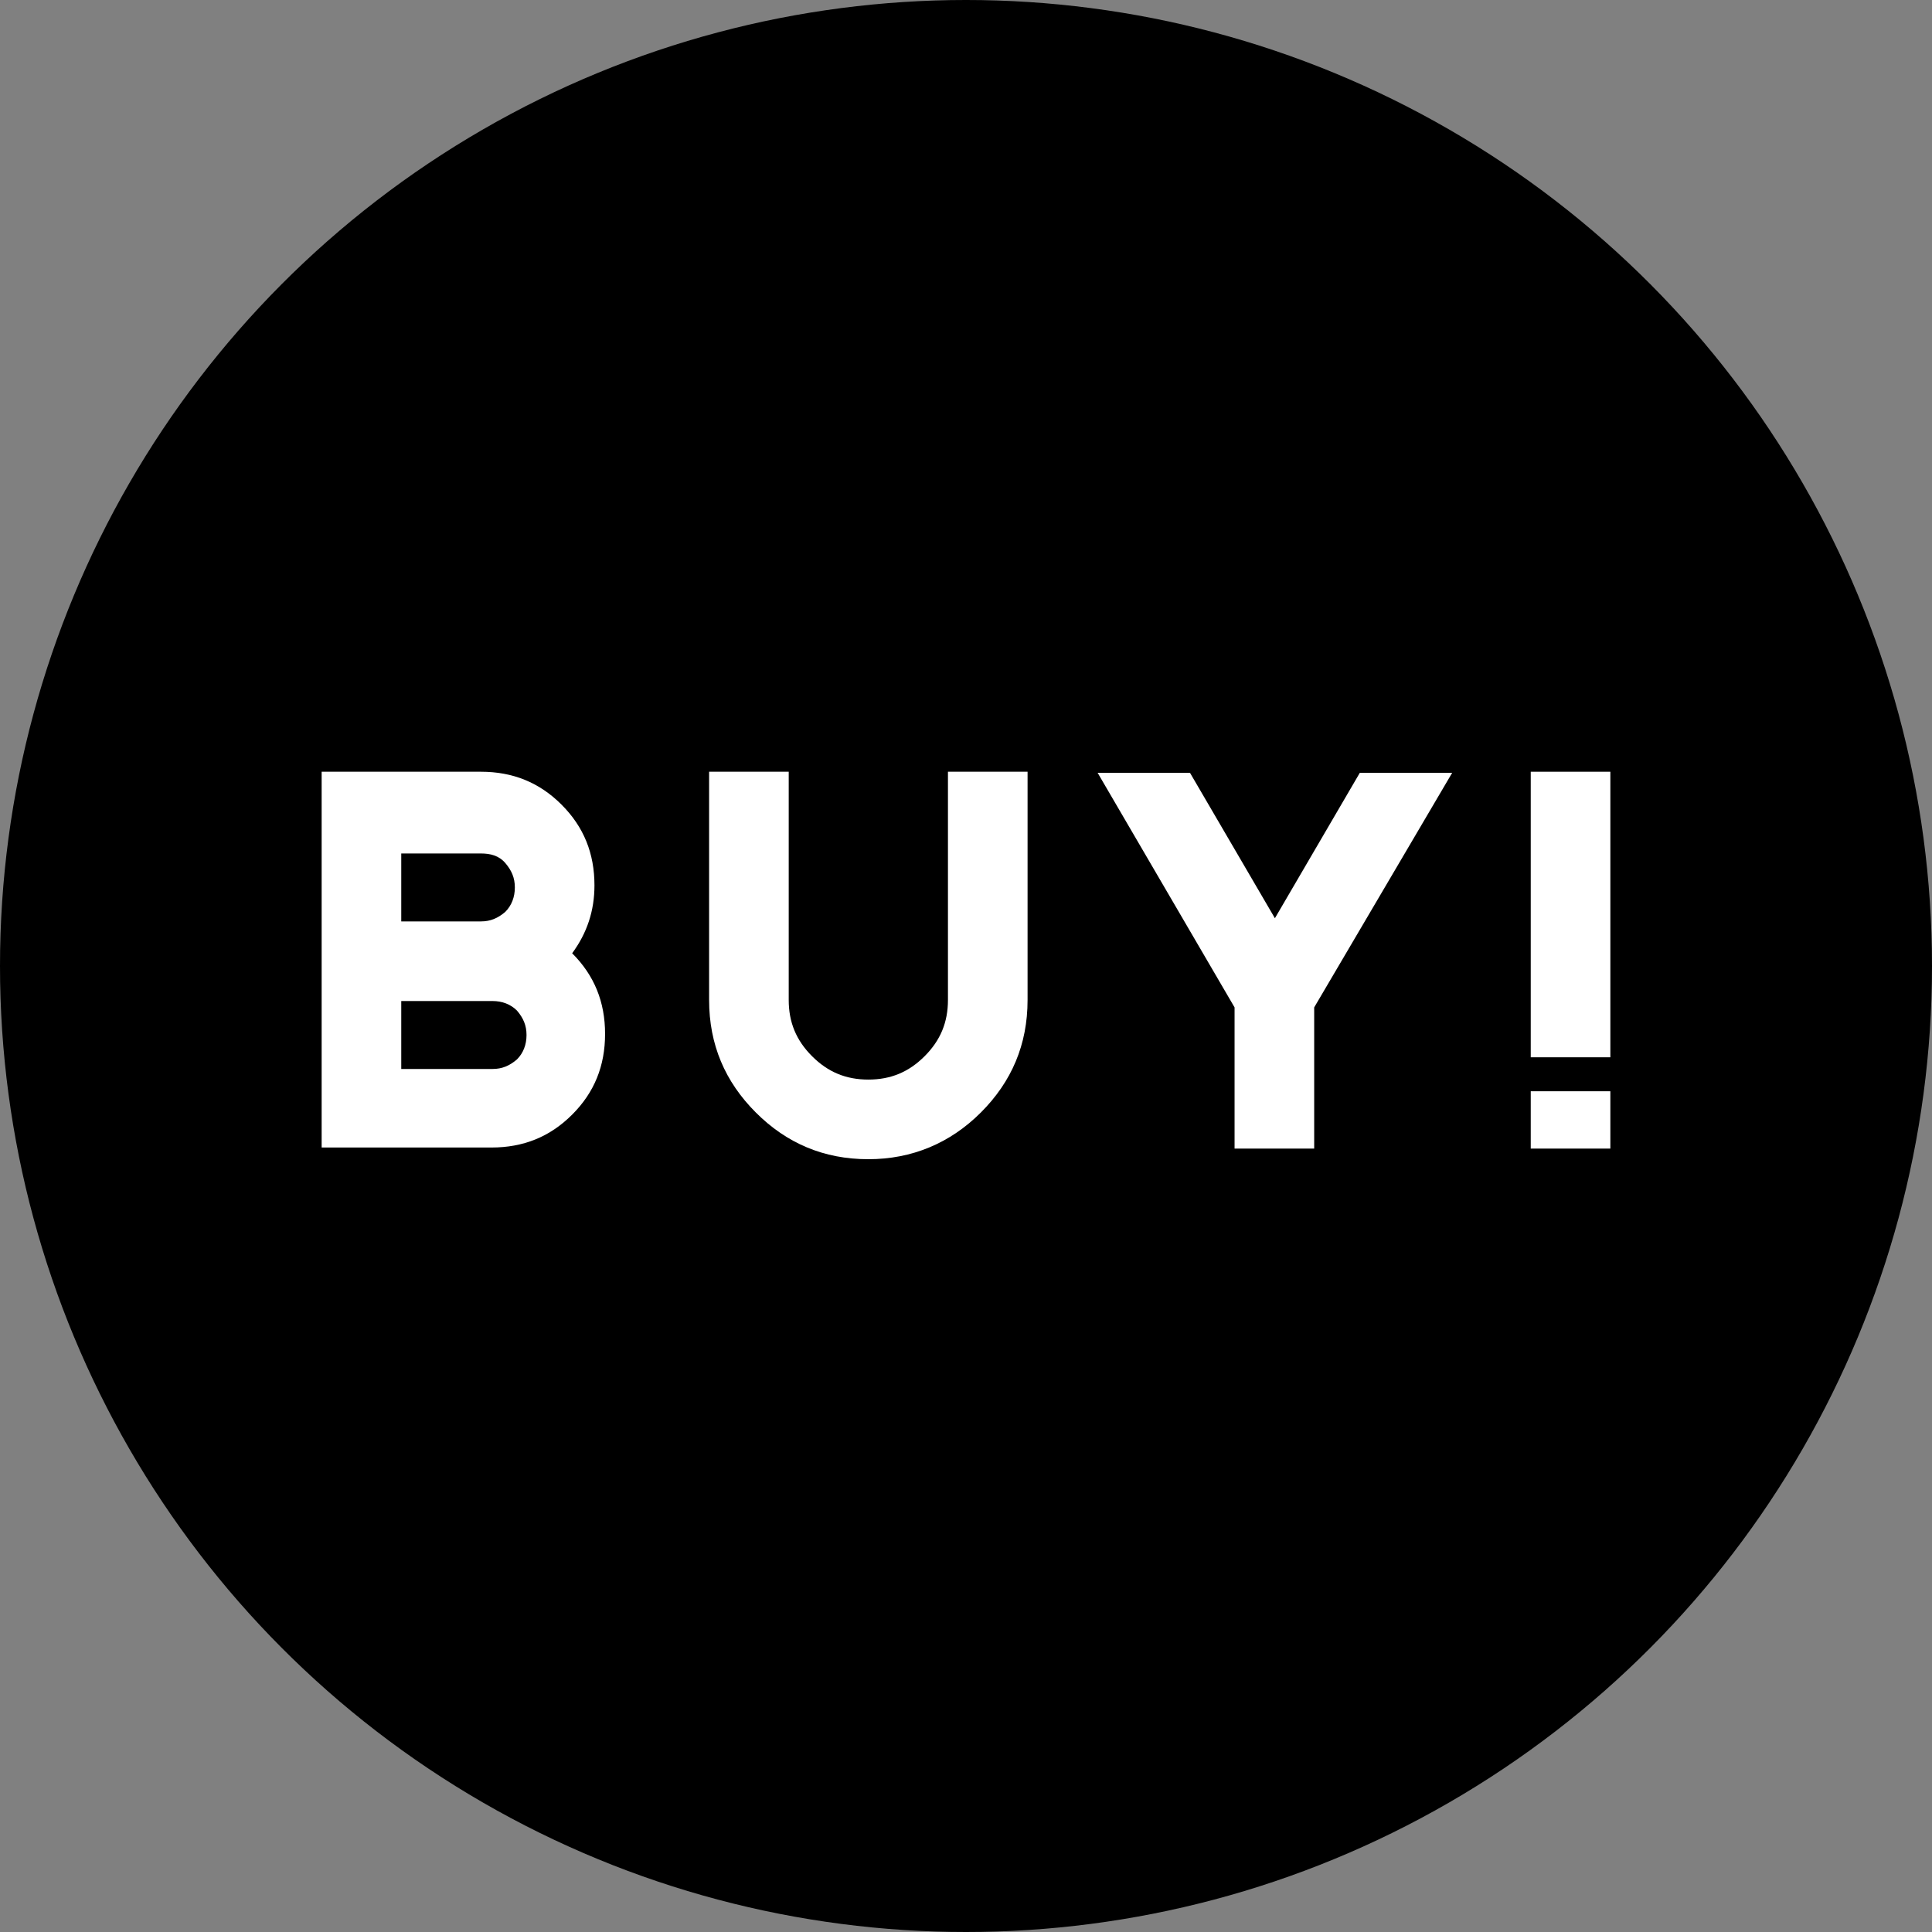
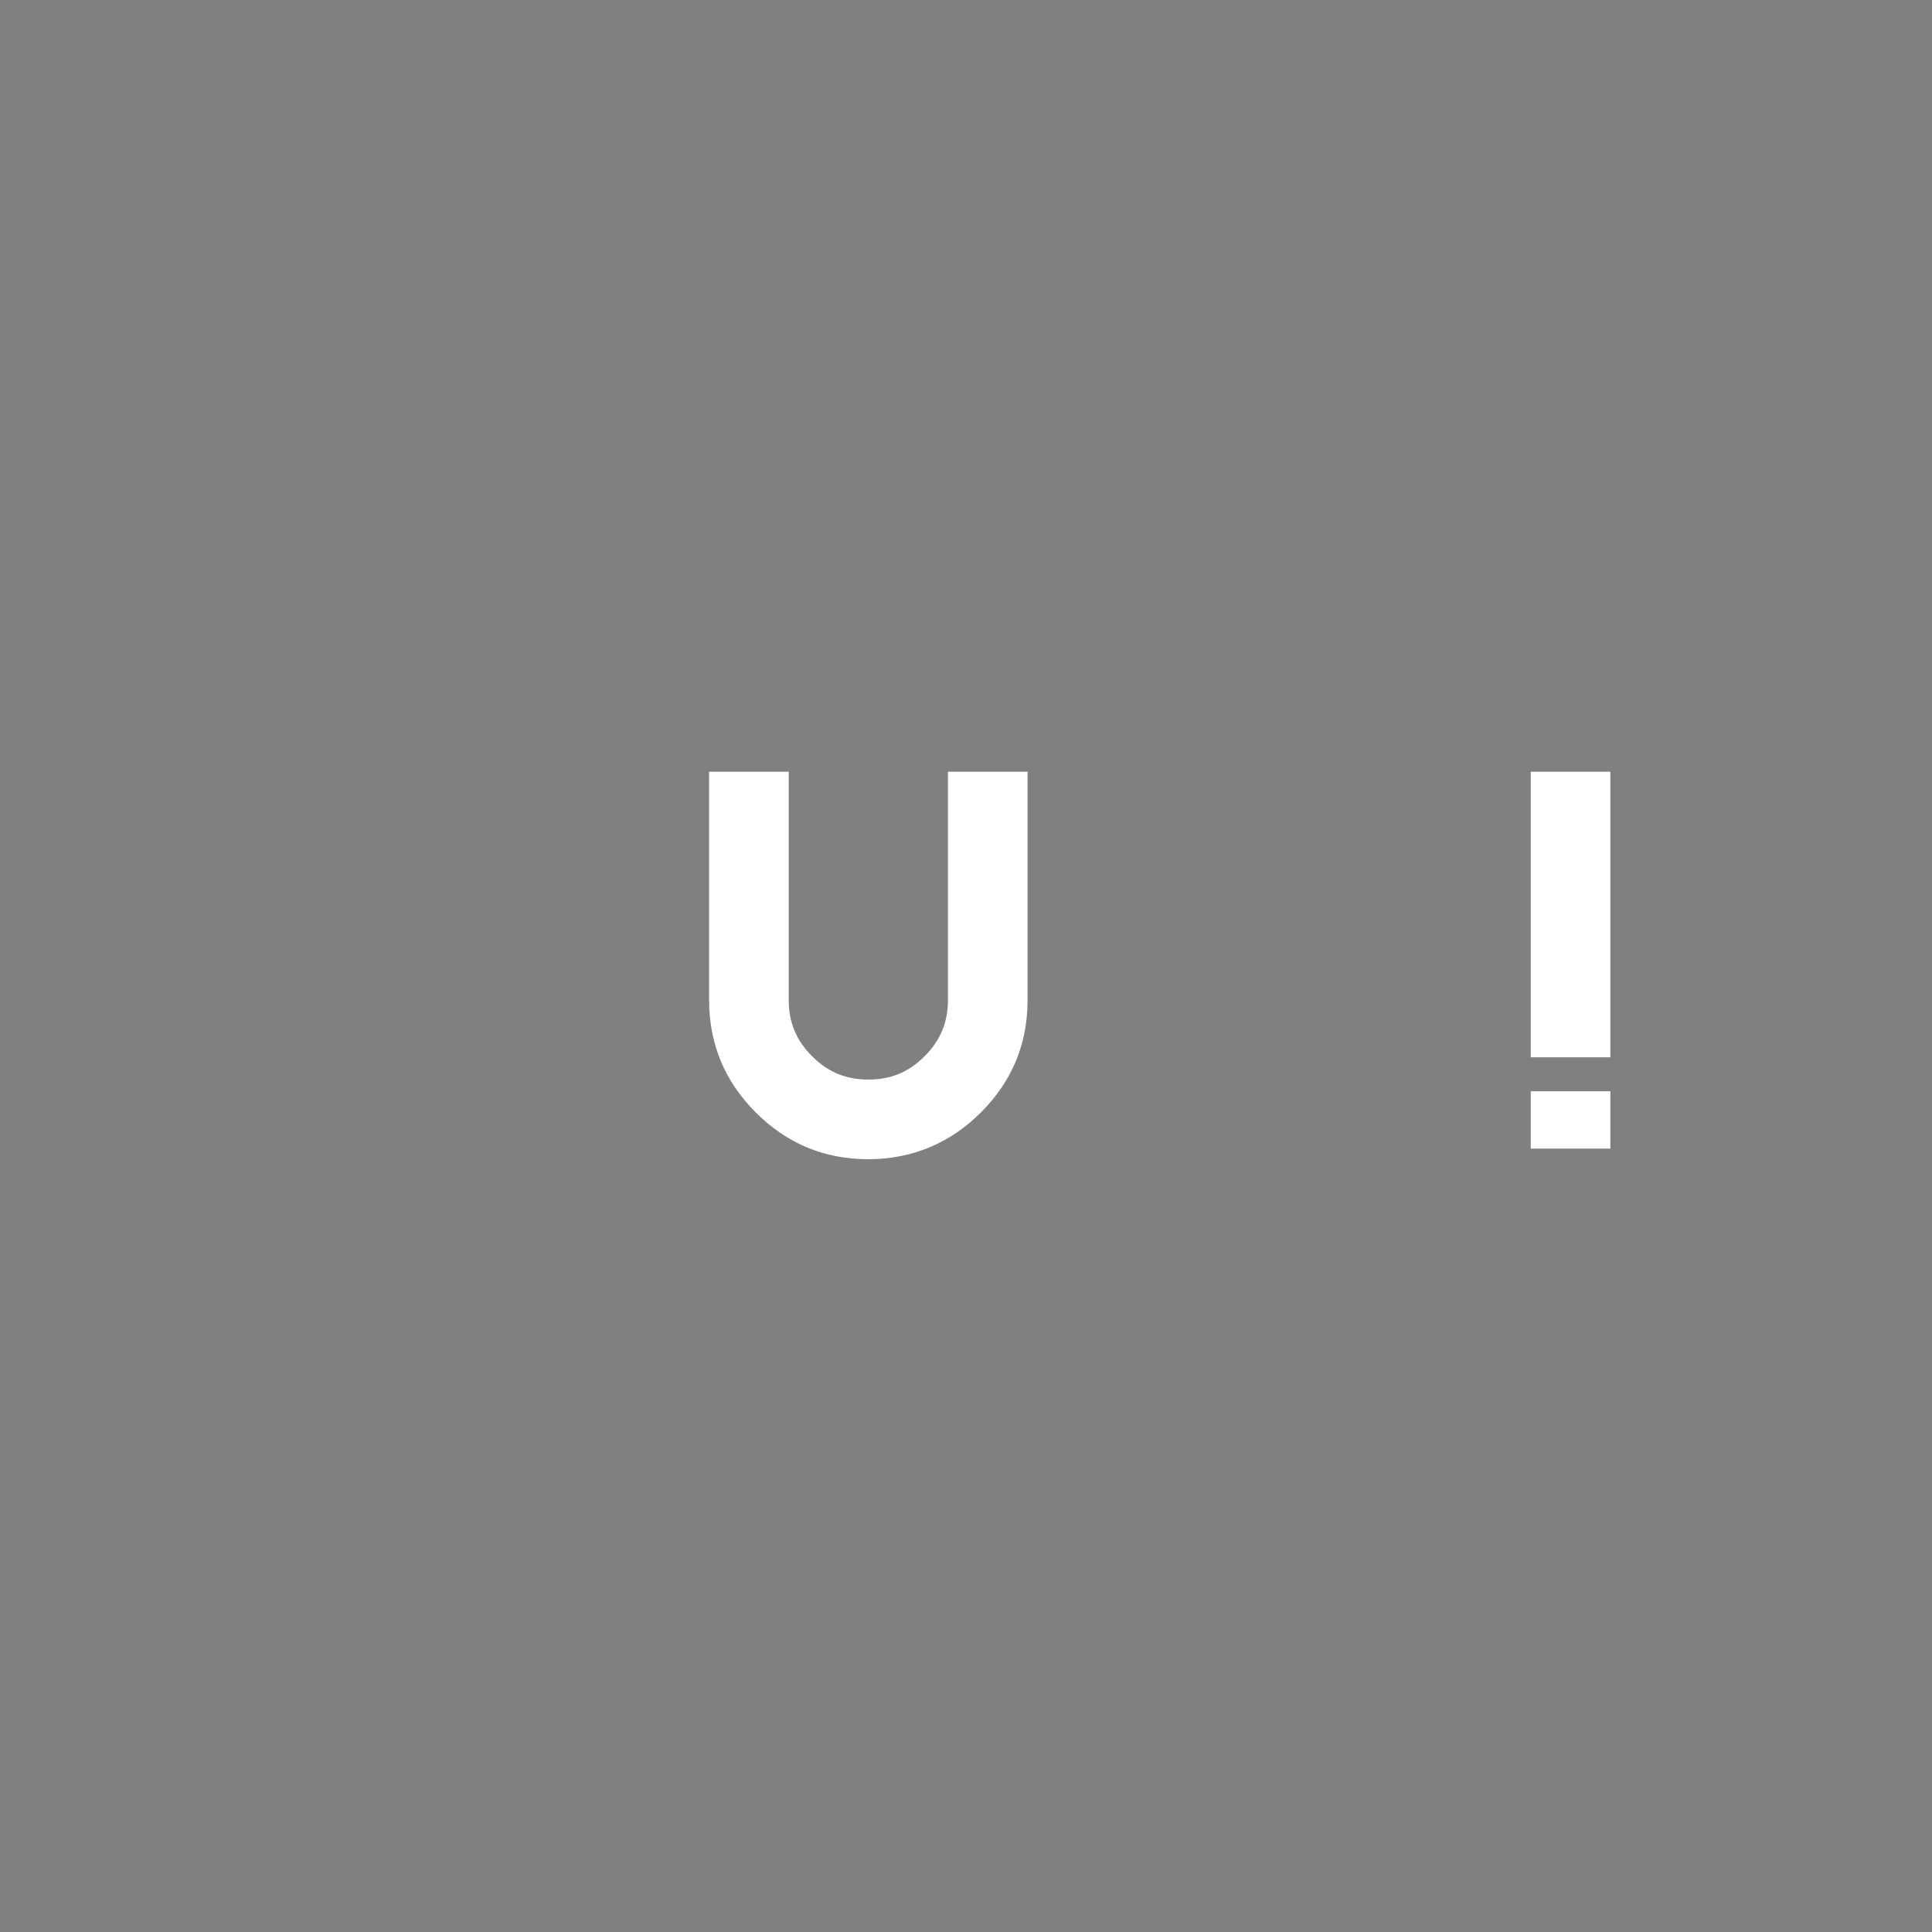
<svg xmlns="http://www.w3.org/2000/svg" version="1.1" id="レイヤー_1" x="0px" y="0px" viewBox="0 0 182 182" style="enable-background:new 0 0 182 182;" xml:space="preserve">
  <rect x="0" y="0" width="182" height="182" fill="#808080" stroke="none" />
  <style type="text/css">
	.st0{fill:#FFFFFF;}
</style>
-   <circle cx="91" cy="91" r="91" />
  <g>
-     <path class="st0" d="M30.3,108.2V72.7h15c3,0,5.5,1,7.6,3.1s3.1,4.6,3.1,7.6c0,2.4-0.7,4.5-2.1,6.4c2.1,2.1,3.1,4.6,3.1,7.6   s-1,5.5-3.1,7.6c-2.1,2.1-4.6,3.1-7.6,3.1H30.3z M37.8,80.3v6.5h7.5c0.9,0,1.6-0.3,2.3-0.9c0.6-0.6,0.9-1.4,0.9-2.3   c0-0.9-0.3-1.6-0.9-2.3s-1.4-0.9-2.3-0.9H37.8z M37.8,94.2v6.5h8.6c0.9,0,1.6-0.3,2.3-0.9c0.6-0.6,0.9-1.4,0.9-2.3   s-0.3-1.6-0.9-2.3c-0.6-0.6-1.4-0.9-2.3-0.9H37.8z" />
    <path class="st0" d="M66.8,94.2V72.7h7.5v21.5c0,2.1,0.7,3.8,2.2,5.3c1.5,1.5,3.2,2.2,5.3,2.2c2.1,0,3.8-0.7,5.3-2.2   c1.5-1.5,2.2-3.2,2.2-5.3V72.7h7.5v21.5c0,4.2-1.5,7.7-4.4,10.6c-2.9,2.9-6.5,4.4-10.6,4.4c-4.2,0-7.7-1.5-10.6-4.4   C68.3,101.9,66.8,98.4,66.8,94.2z" />
-     <path class="st0" d="M123.8,94.9v13.3h-7.5V94.9l-12.9-22.1h8.7l8,13.7l8-13.7h8.7L123.8,94.9z" />
    <path class="st0" d="M151.7,72.7v26.9h-7.5V72.7H151.7z M151.7,102.8v5.4h-7.5v-5.4H151.7z" />
  </g>
</svg>